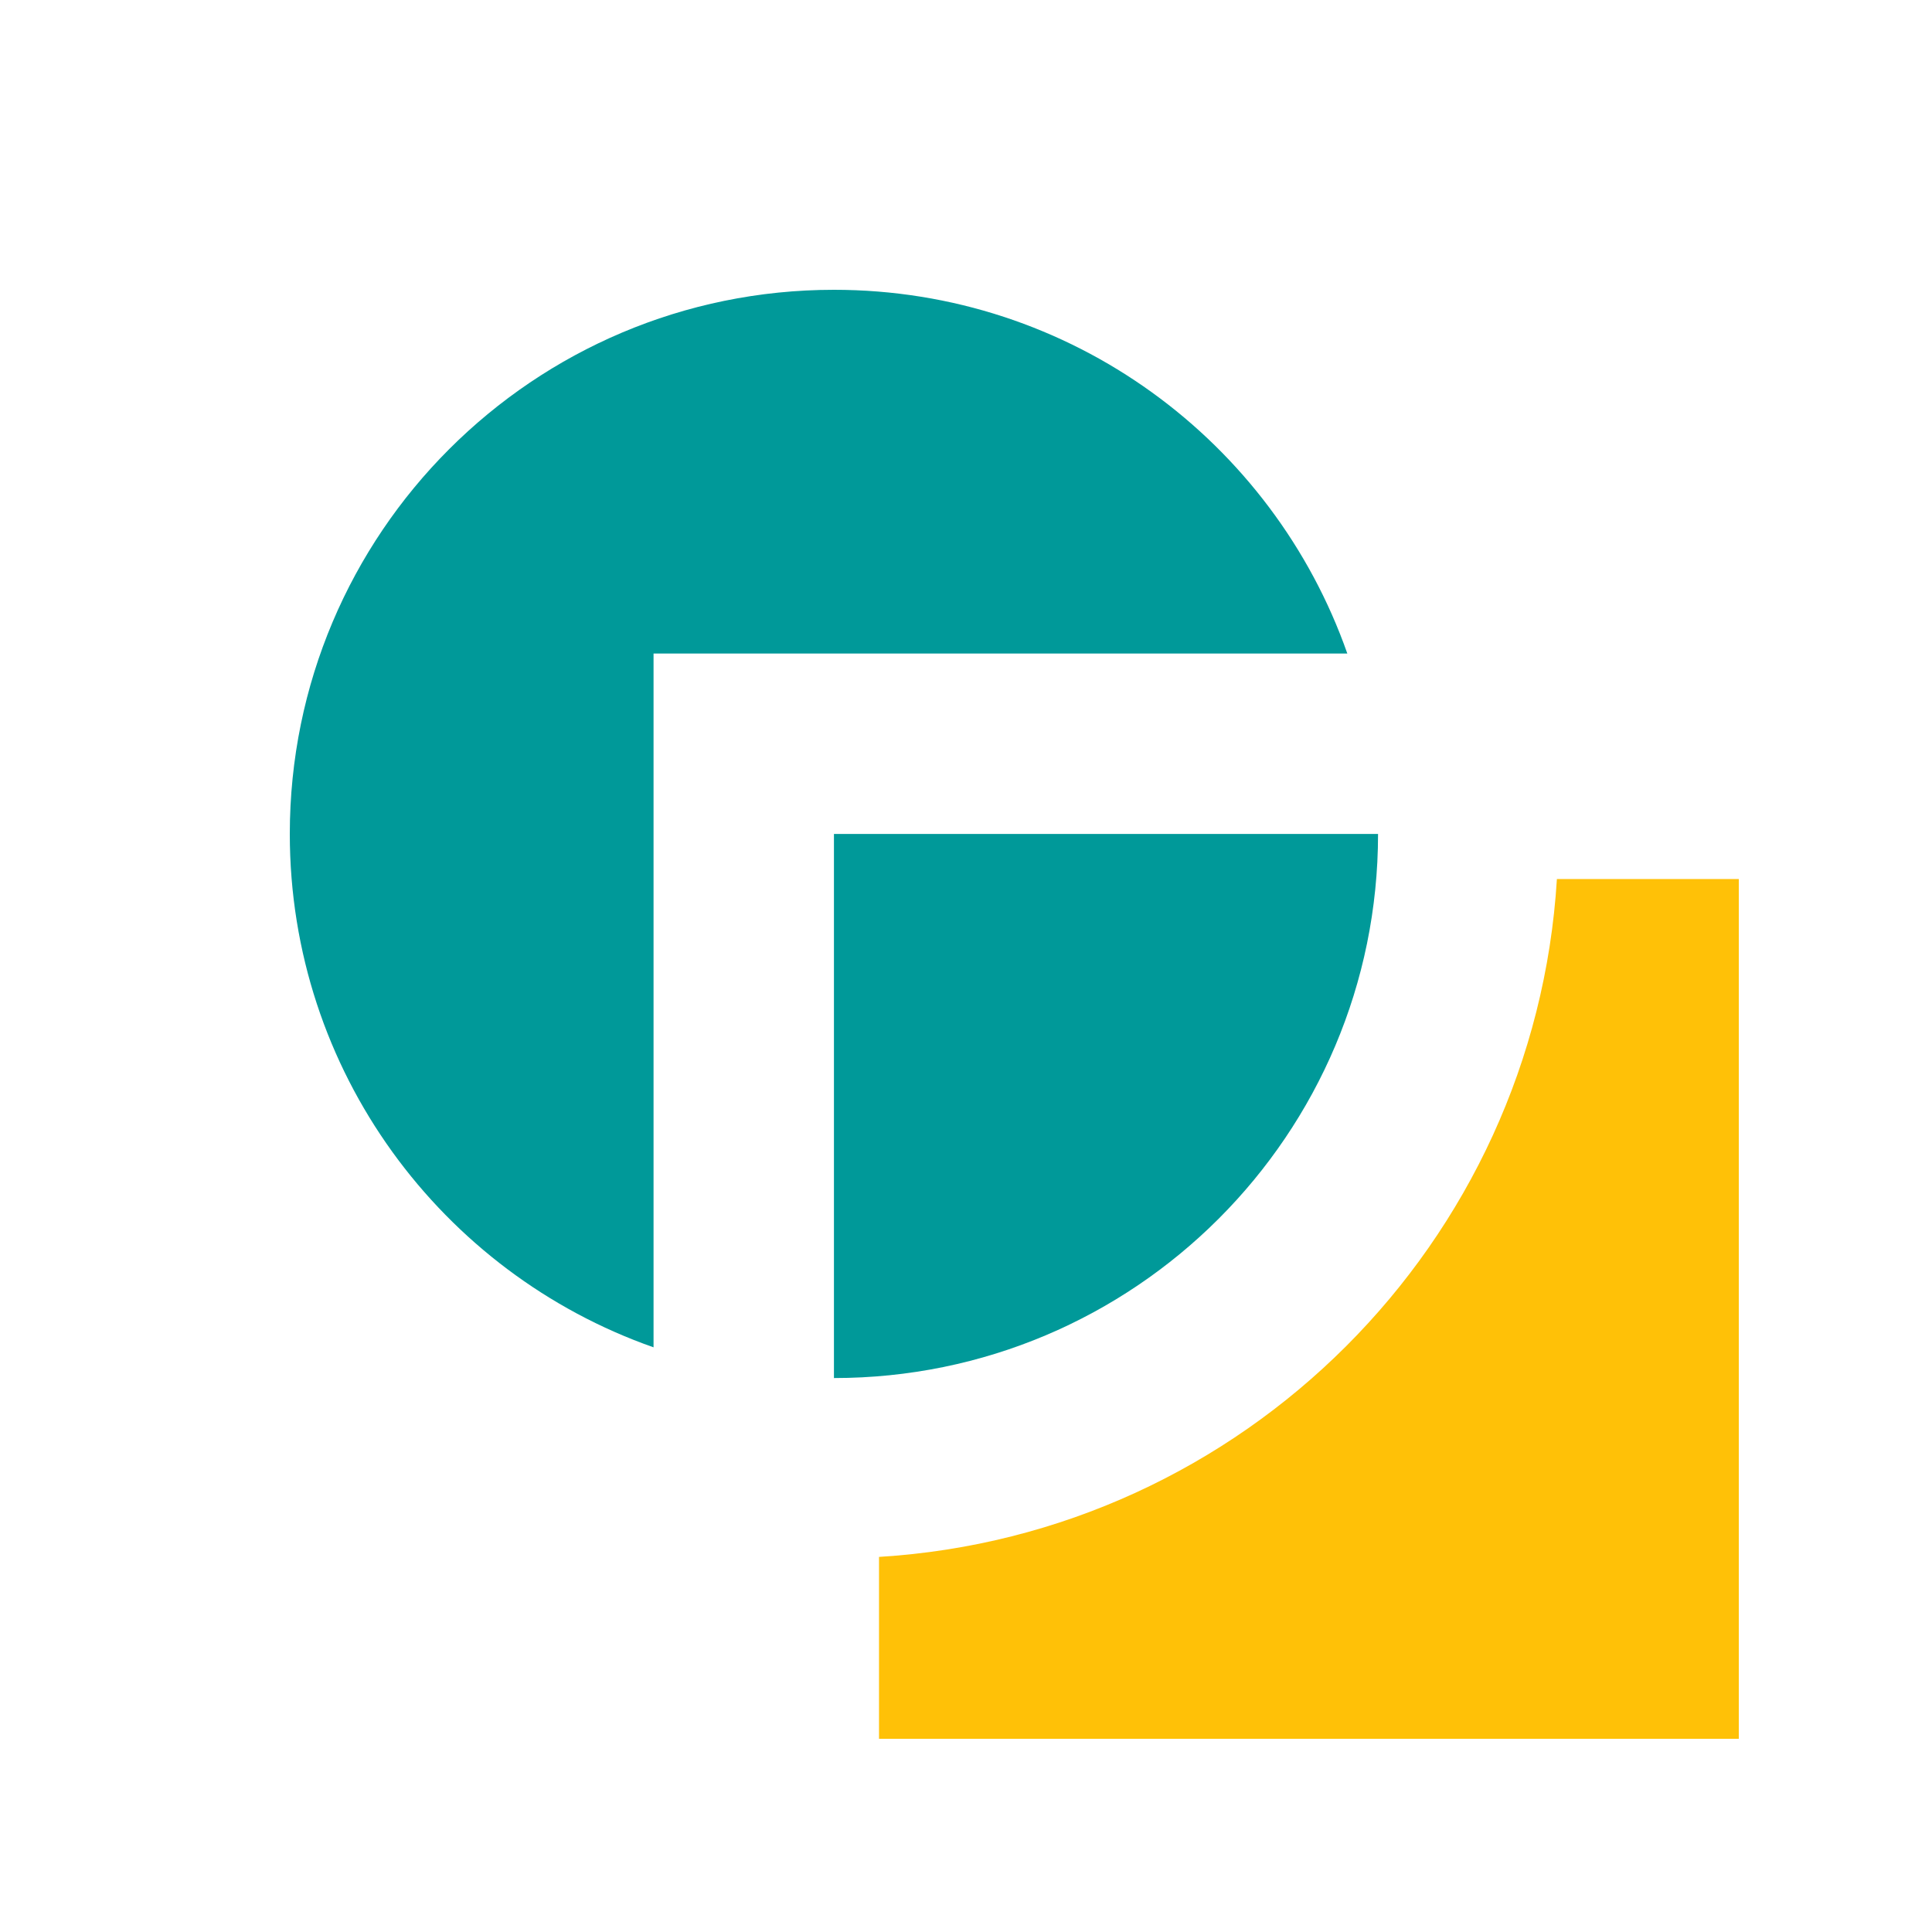
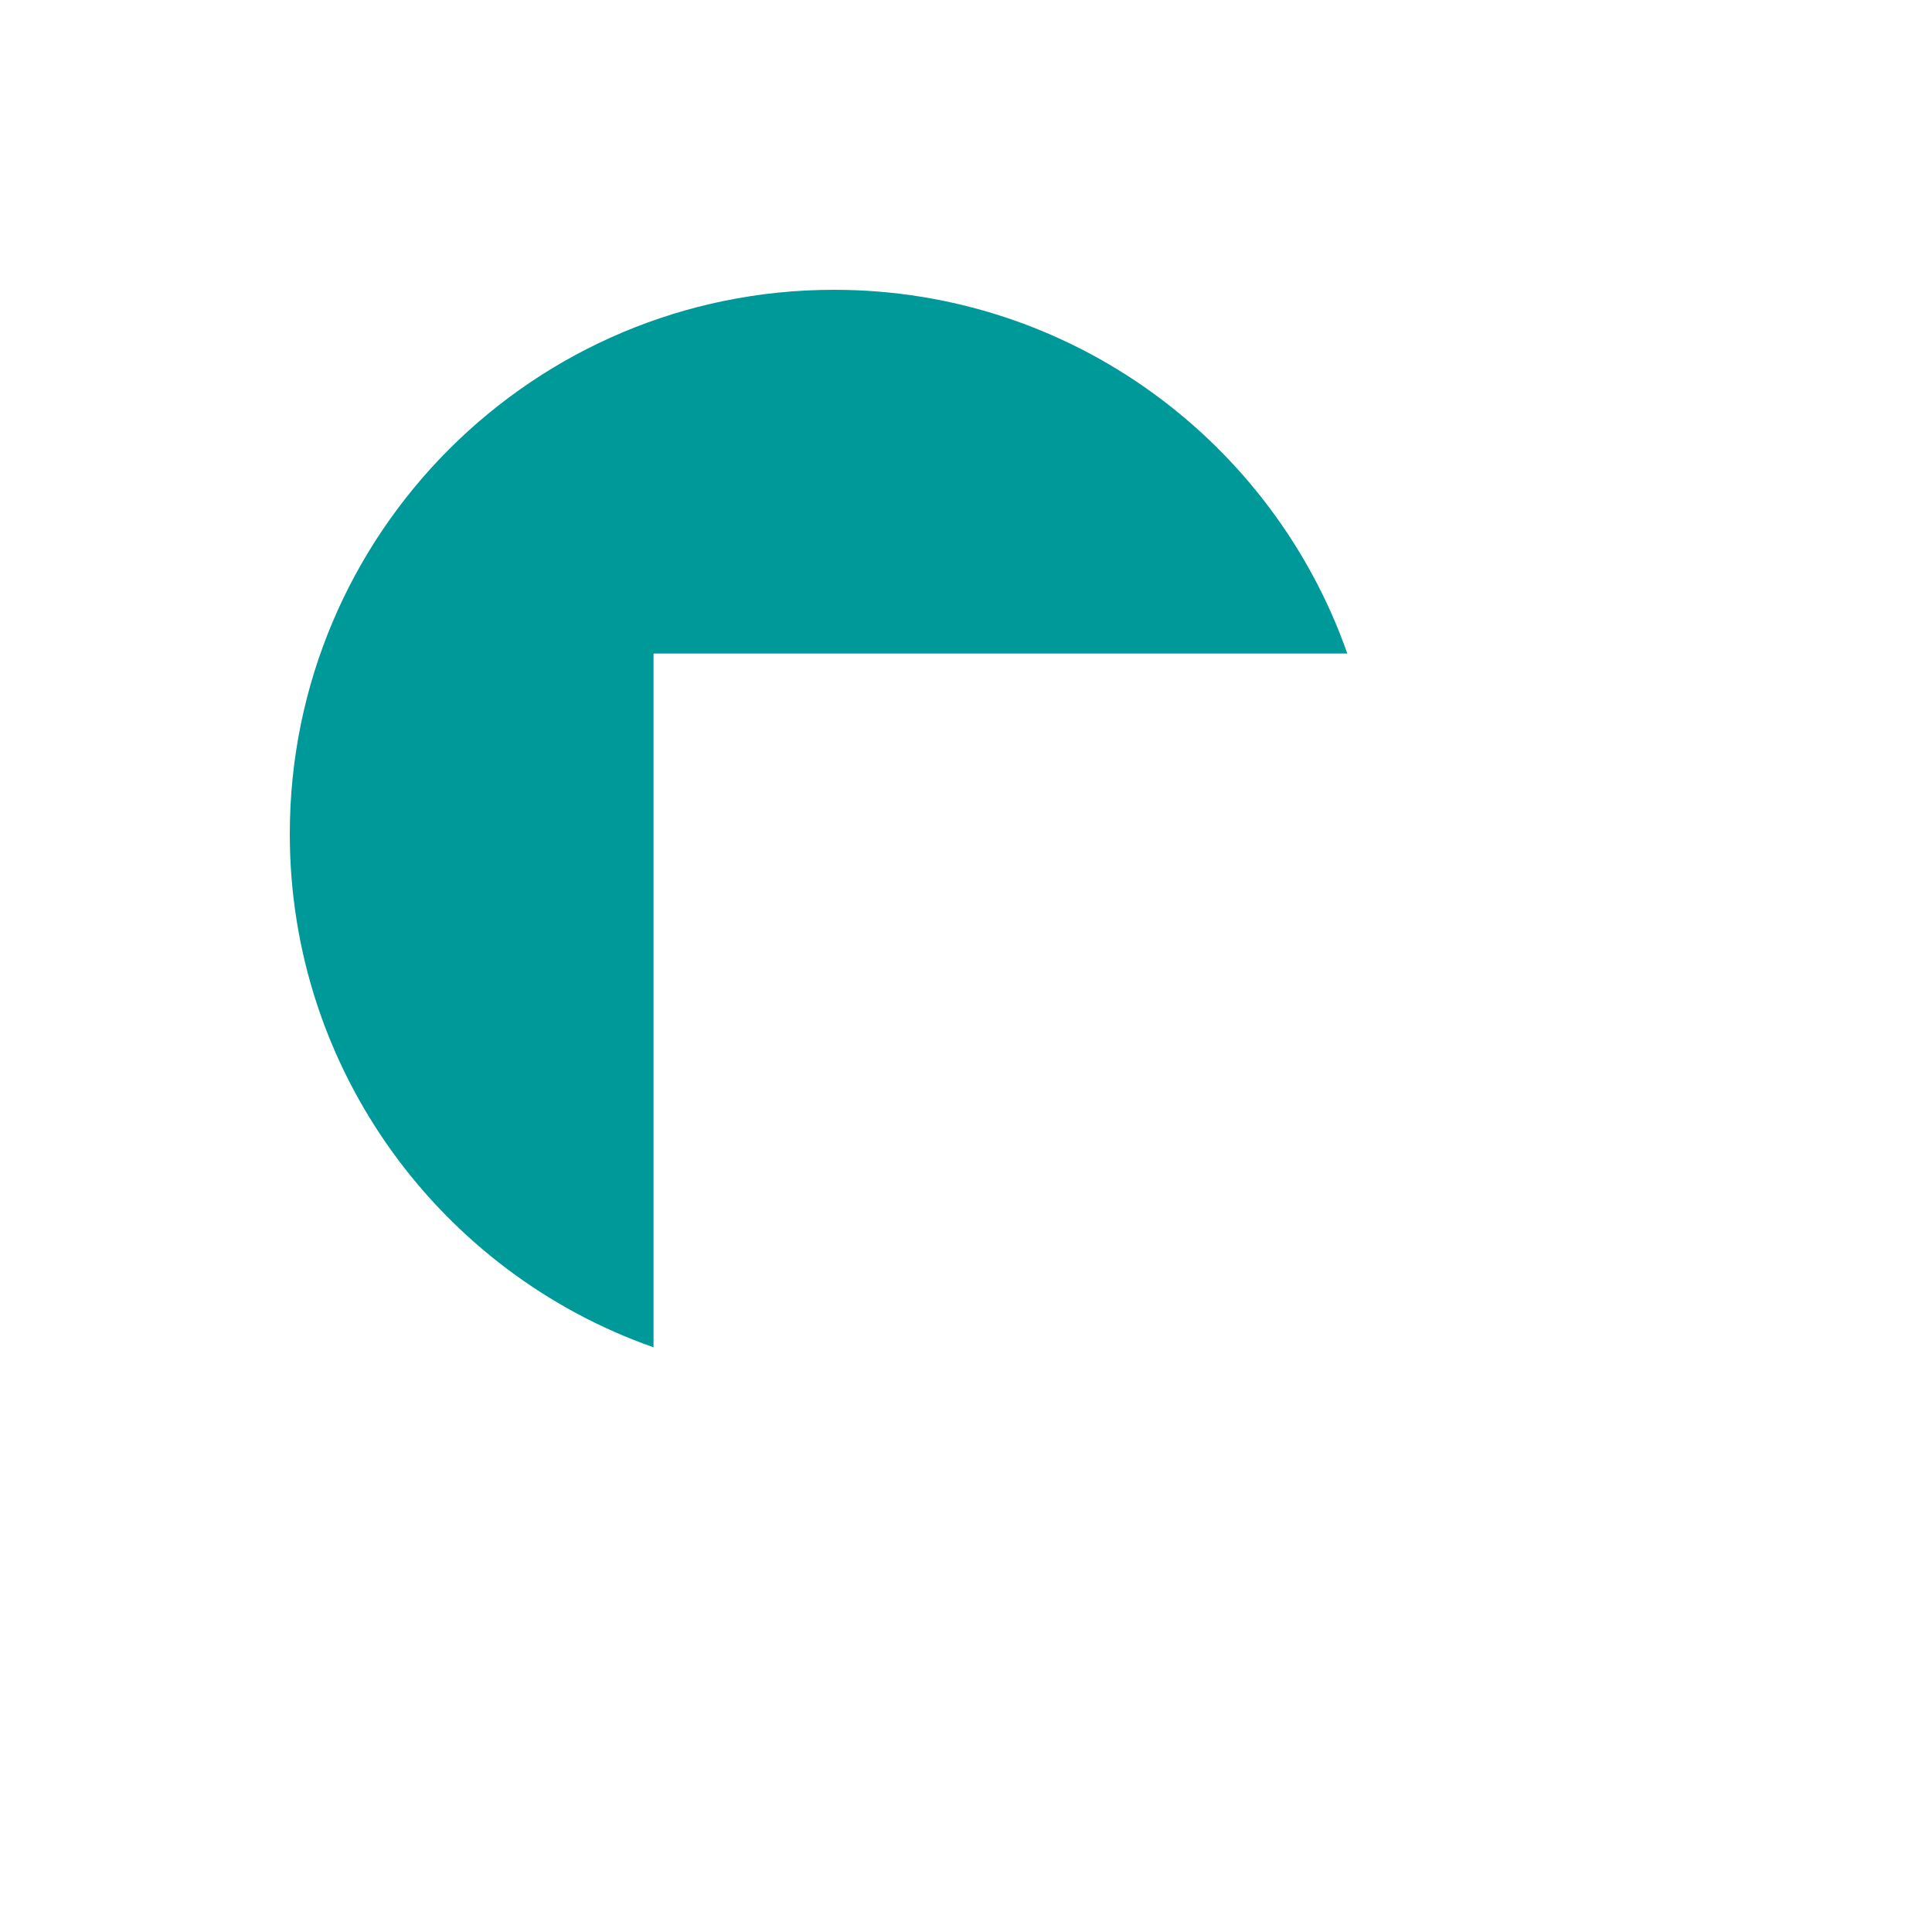
<svg xmlns="http://www.w3.org/2000/svg" width="40" height="40" viewBox="0 0 40 40">
-   <path fill-rule="nonzero" fill="#FFC107" fill-opacity="1" d="M 32.234 18.199 C 31.773 25.738 25.738 31.773 18.199 32.234 L 18.199 36 L 36 36 L 36 18.199 Z M 32.234 18.199 " />
-   <path fill-rule="nonzero" fill="#099" fill-opacity="1" d="M 17.266 28.531 C 23.488 28.531 28.531 23.488 28.531 17.266 L 17.266 17.266 Z M 17.266 28.531 " />
  <path fill-rule="nonzero" fill="#099" fill-opacity="1" d="M 27.895 13.531 C 26.355 9.145 22.18 6 17.266 6 C 11.043 6 6 11.043 6 17.266 C 6 22.18 9.145 26.355 13.531 27.895 L 13.531 13.531 Z M 27.895 13.531 " />
</svg>